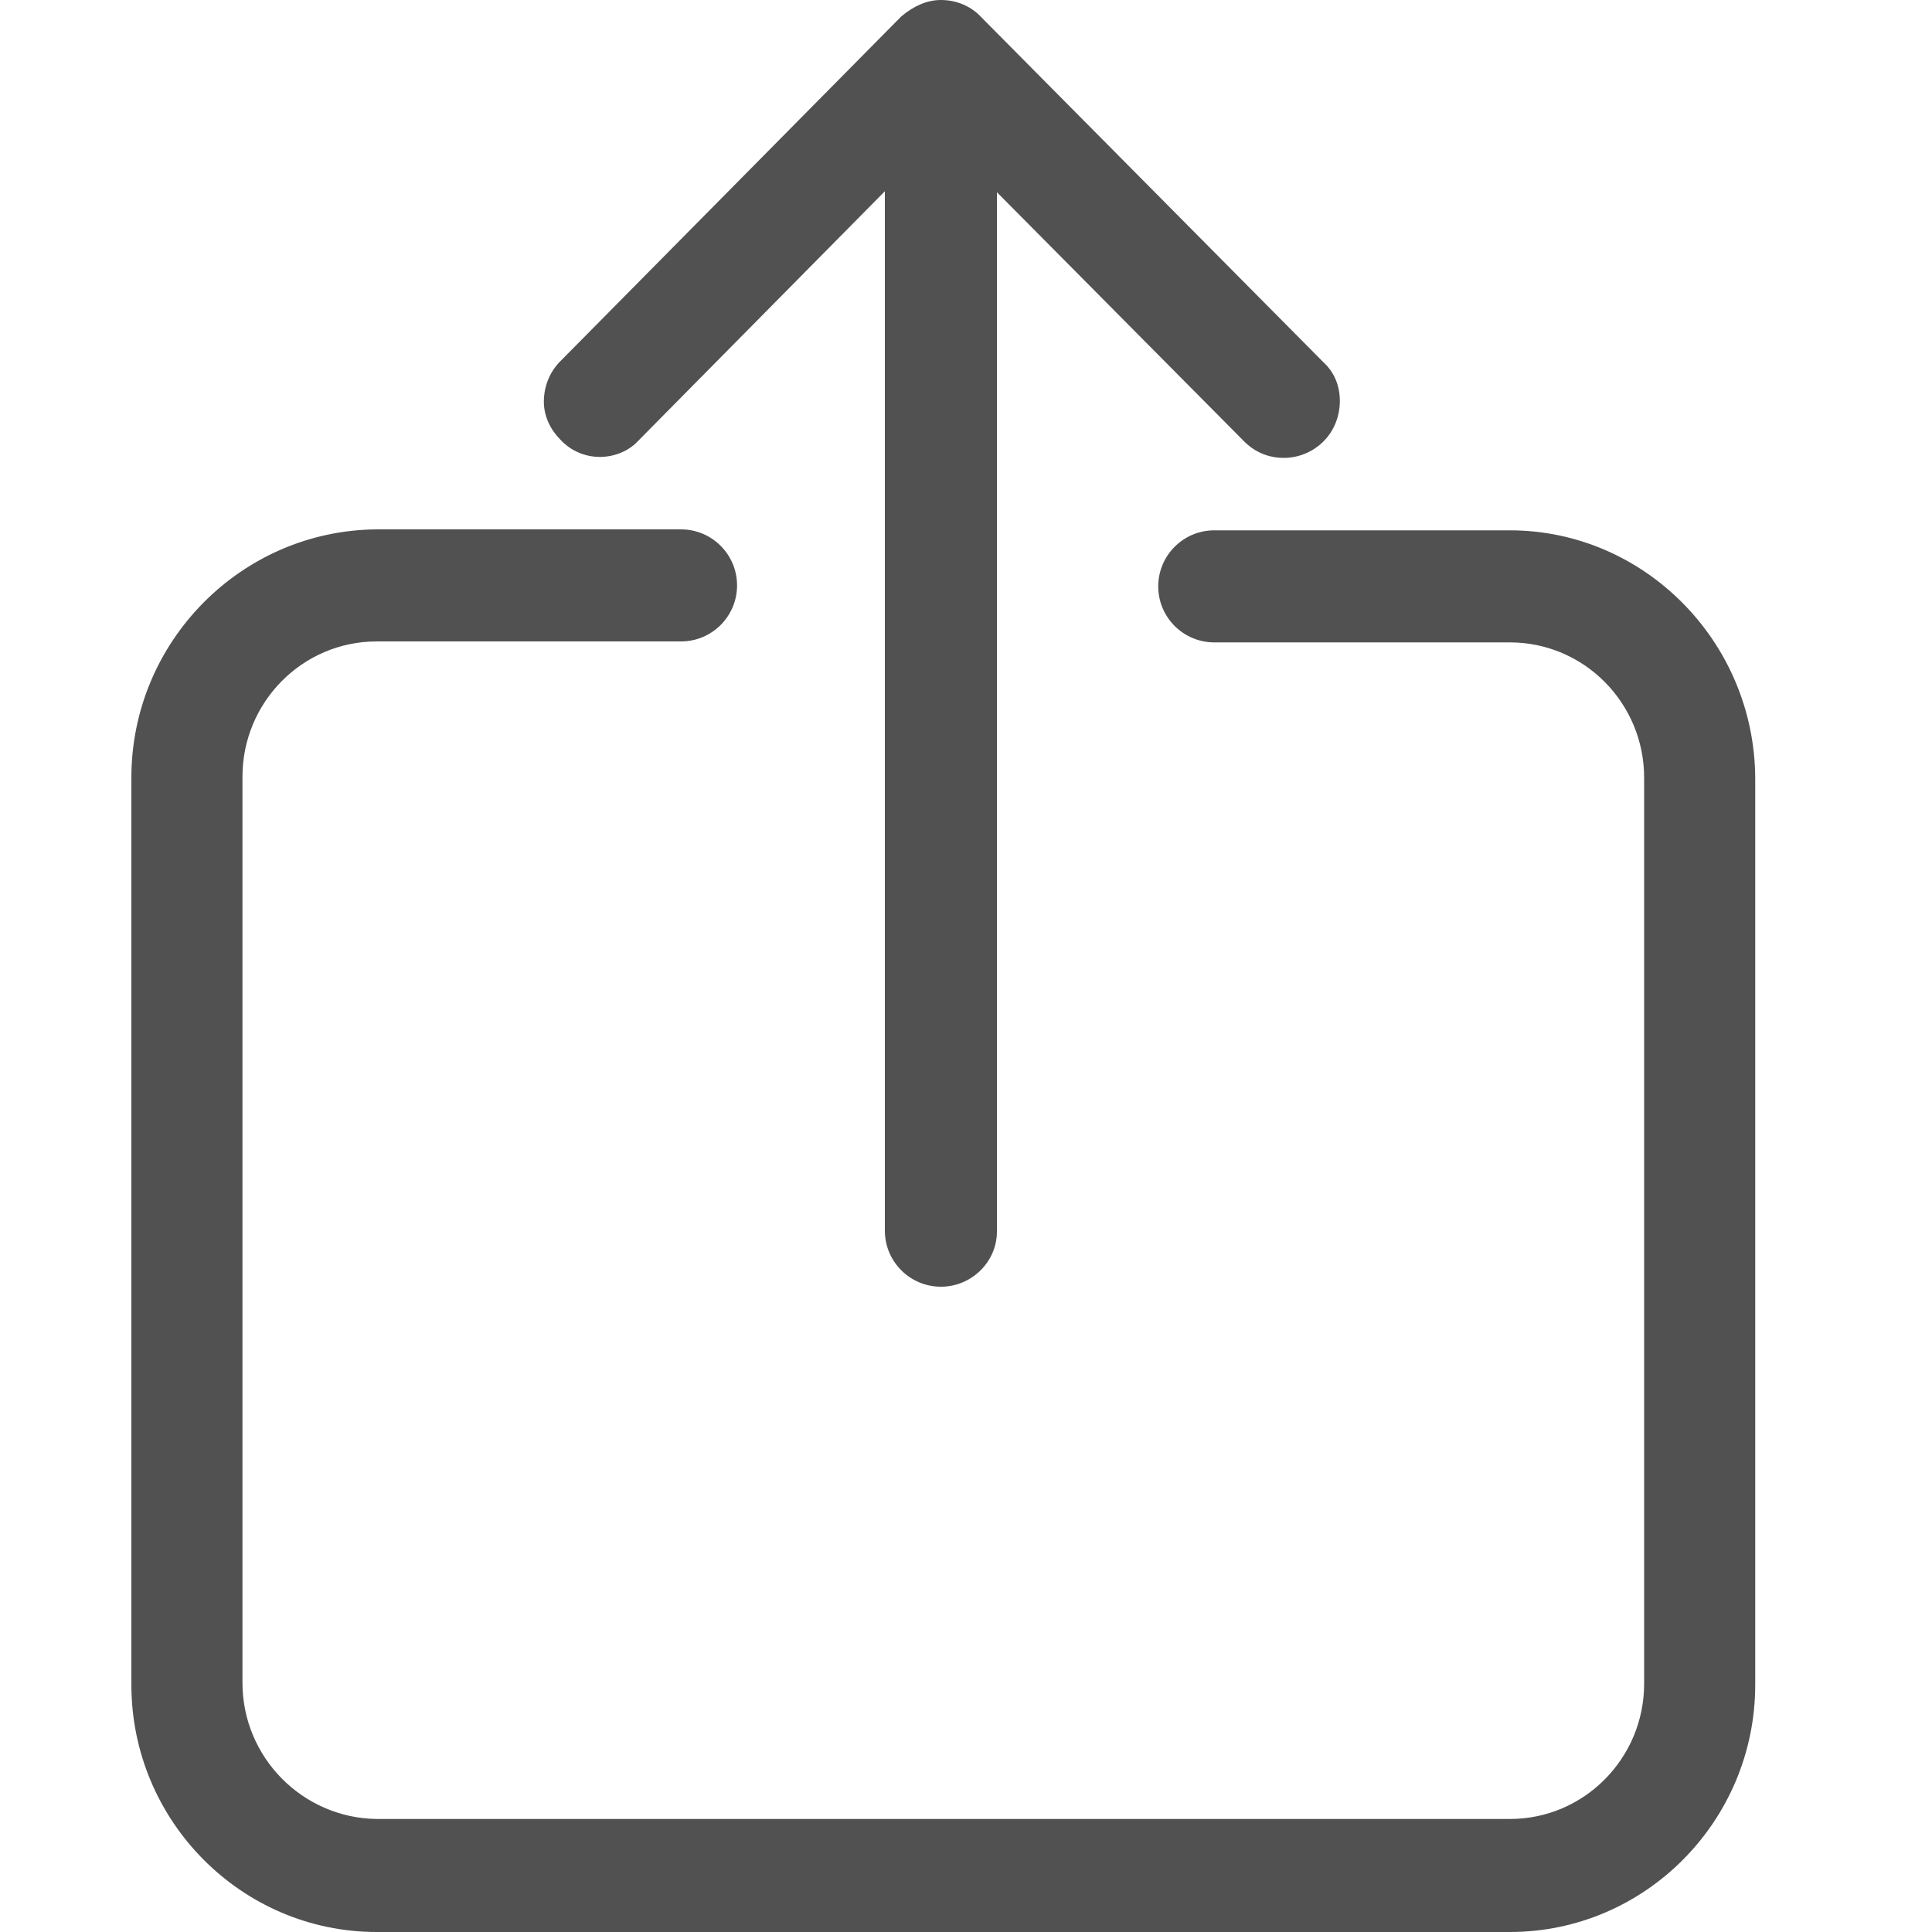
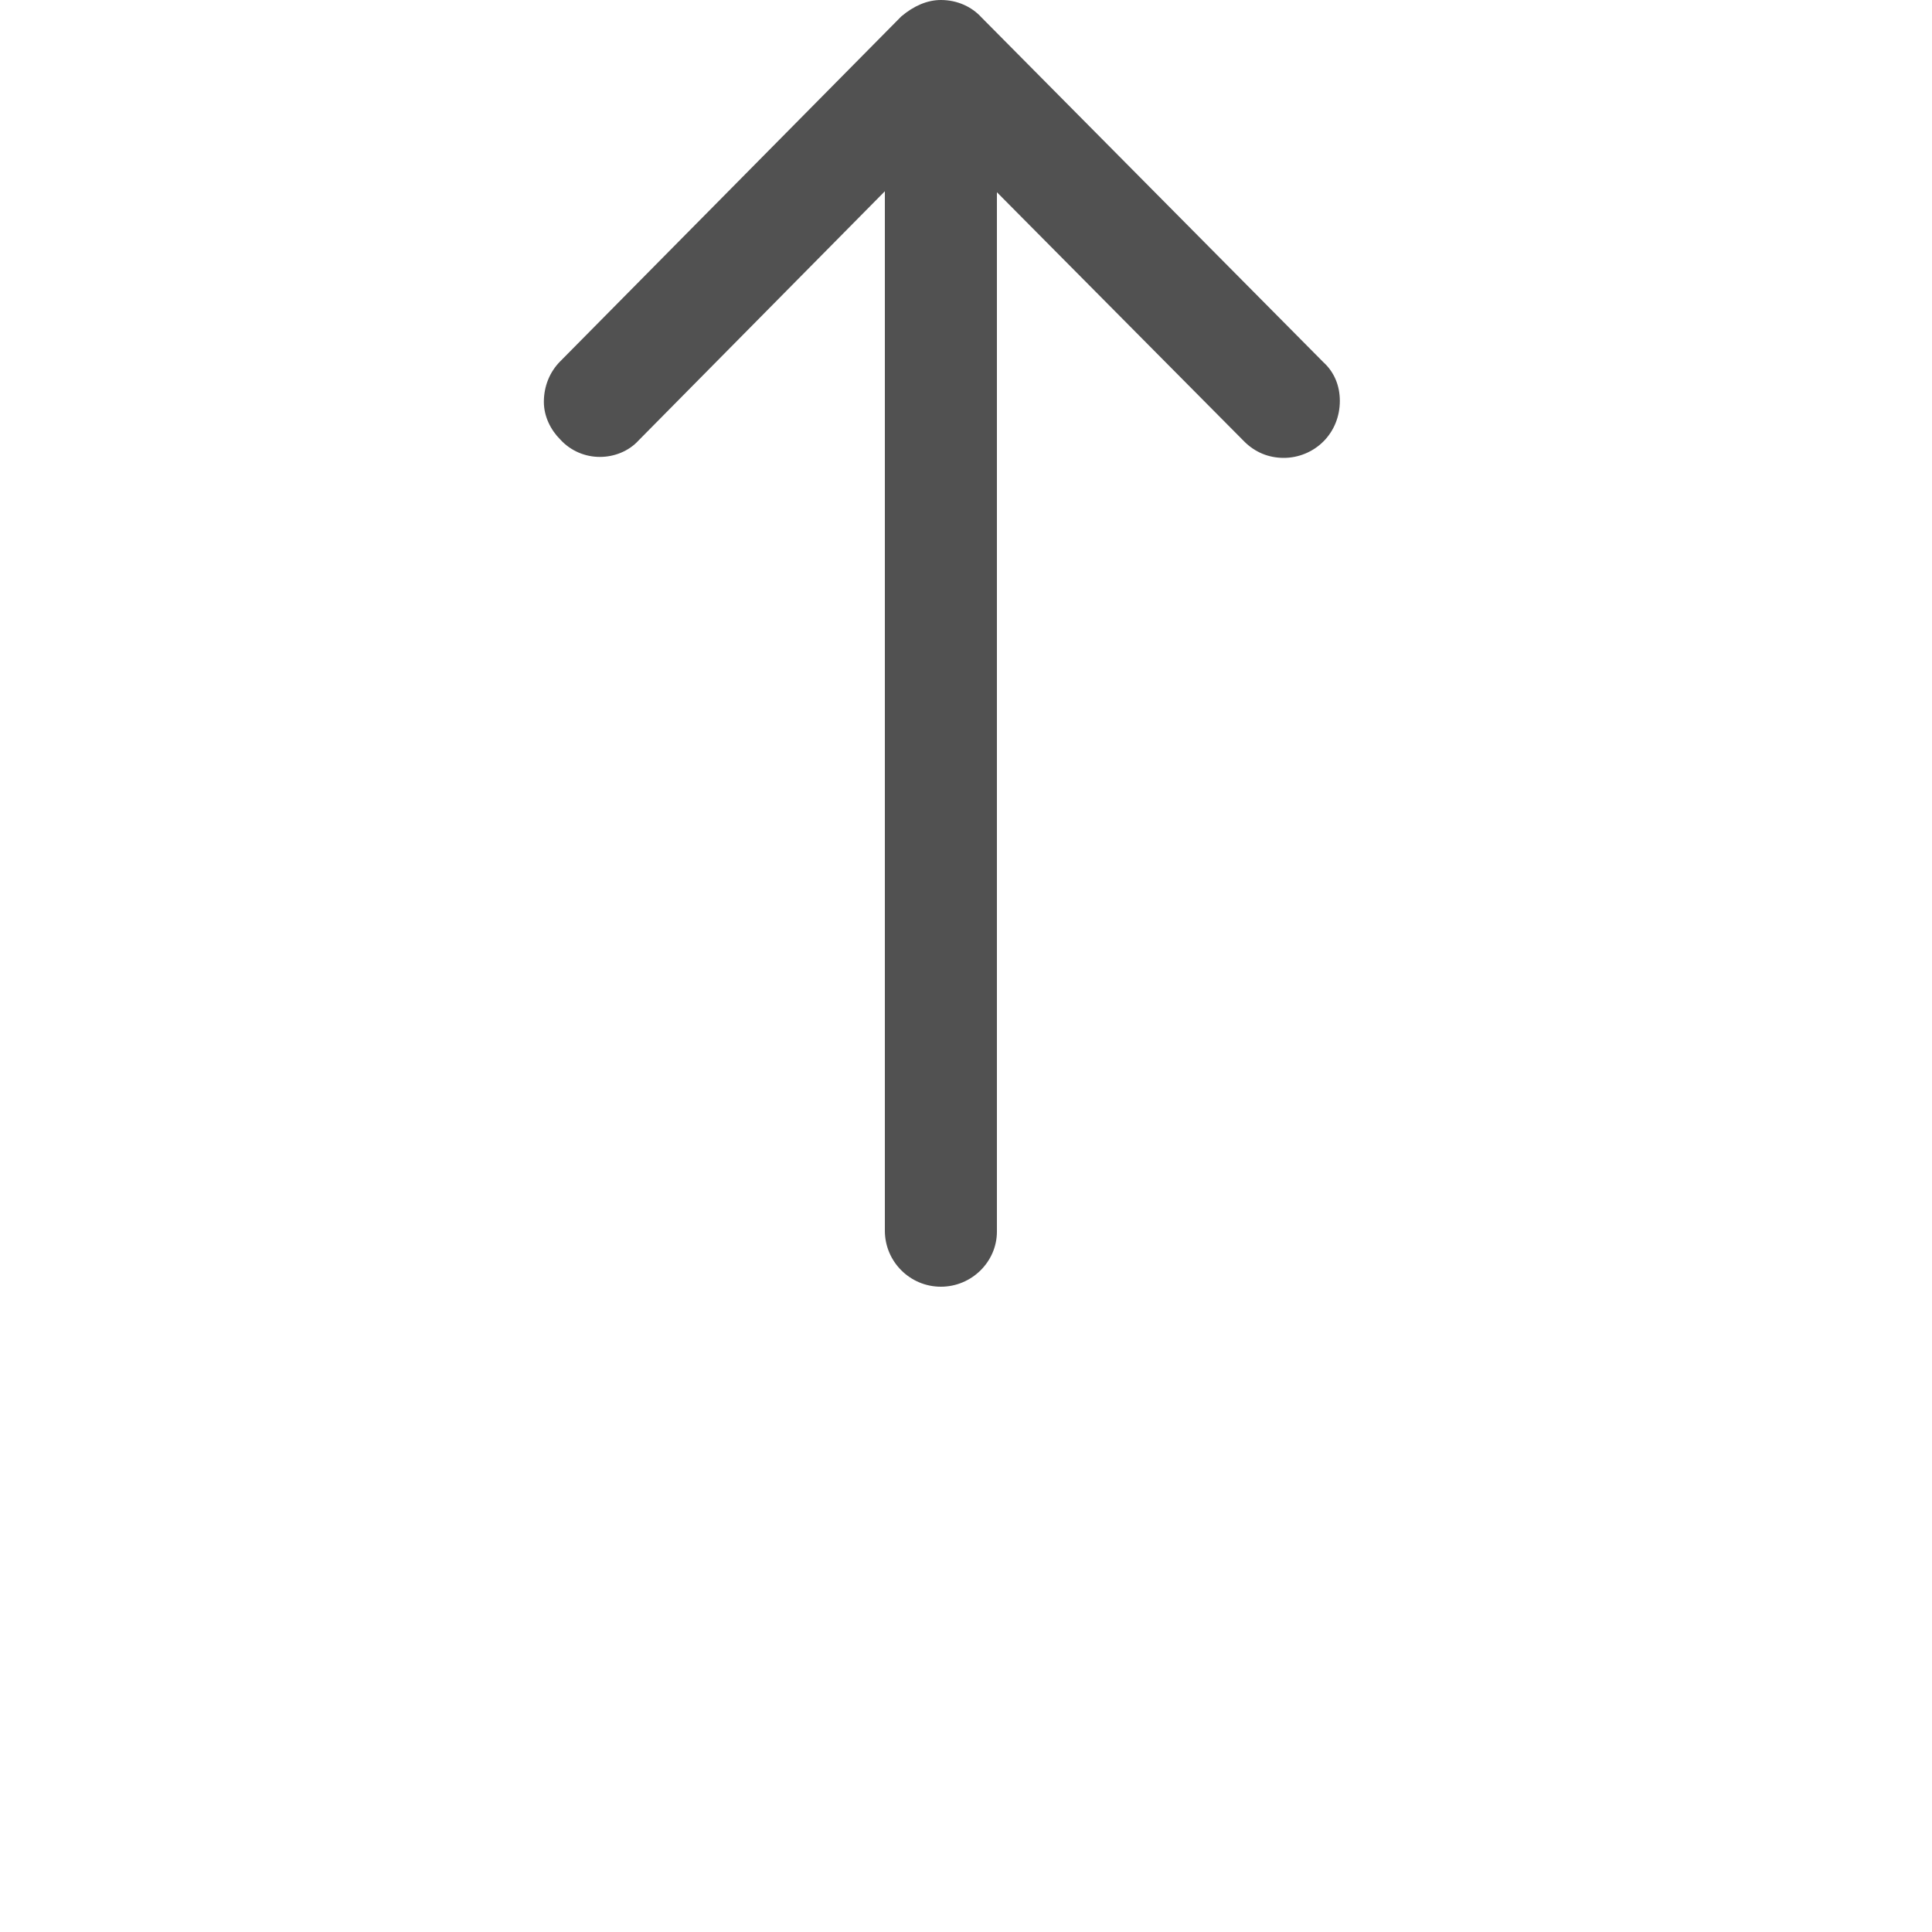
<svg xmlns="http://www.w3.org/2000/svg" t="1741414916646" class="icon" viewBox="0 0 1024 1024" version="1.1" p-id="7428" width="64" height="64">
  <path d="M498.688 681.984c-16.384 0-29.696-13.312-29.696-29.696V101.376L338.432 233.472c-5.12 5.632-12.8 8.704-20.48 8.704s-15.36-3.072-20.992-9.216c-5.12-5.12-8.704-12.288-8.704-19.968 0-8.192 3.072-15.872 8.704-21.504L477.696 8.704C484.352 3.072 491.52 0 498.688 0c8.704 0 16.384 3.584 21.504 9.216L701.44 192c5.632 5.12 8.704 12.288 8.704 20.48s-3.072 15.872-8.704 21.504-13.312 8.704-20.992 8.704c-8.192 0-15.36-3.072-20.992-8.704l-131.072-132.096v550.912c0 15.872-13.312 29.184-29.696 29.184z" p-id="7429" fill="#515151" />
-   <path d="M199.68 1024c-71.68 0-130.048-58.88-130.048-131.072V412.16C69.632 339.968 128 281.088 199.68 280.576h161.28c16.384 0 29.696 13.312 29.696 29.696s-13.312 29.696-29.696 29.696H199.68c-39.424 0-71.168 32.256-71.168 71.68v480.256c0 39.424 31.744 71.68 71.168 72.192h600.576c39.424 0 71.168-32.256 71.168-71.68V412.16c0-39.424-31.744-71.68-71.168-71.68h-156.672c-16.384 0-29.696-13.312-29.696-29.696s13.312-29.696 29.696-29.696h156.672c71.168 0 129.536 58.88 130.048 131.072v480.768c0 72.192-58.368 131.072-130.048 131.072H199.68z" p-id="7430" fill="#515151" />
</svg>